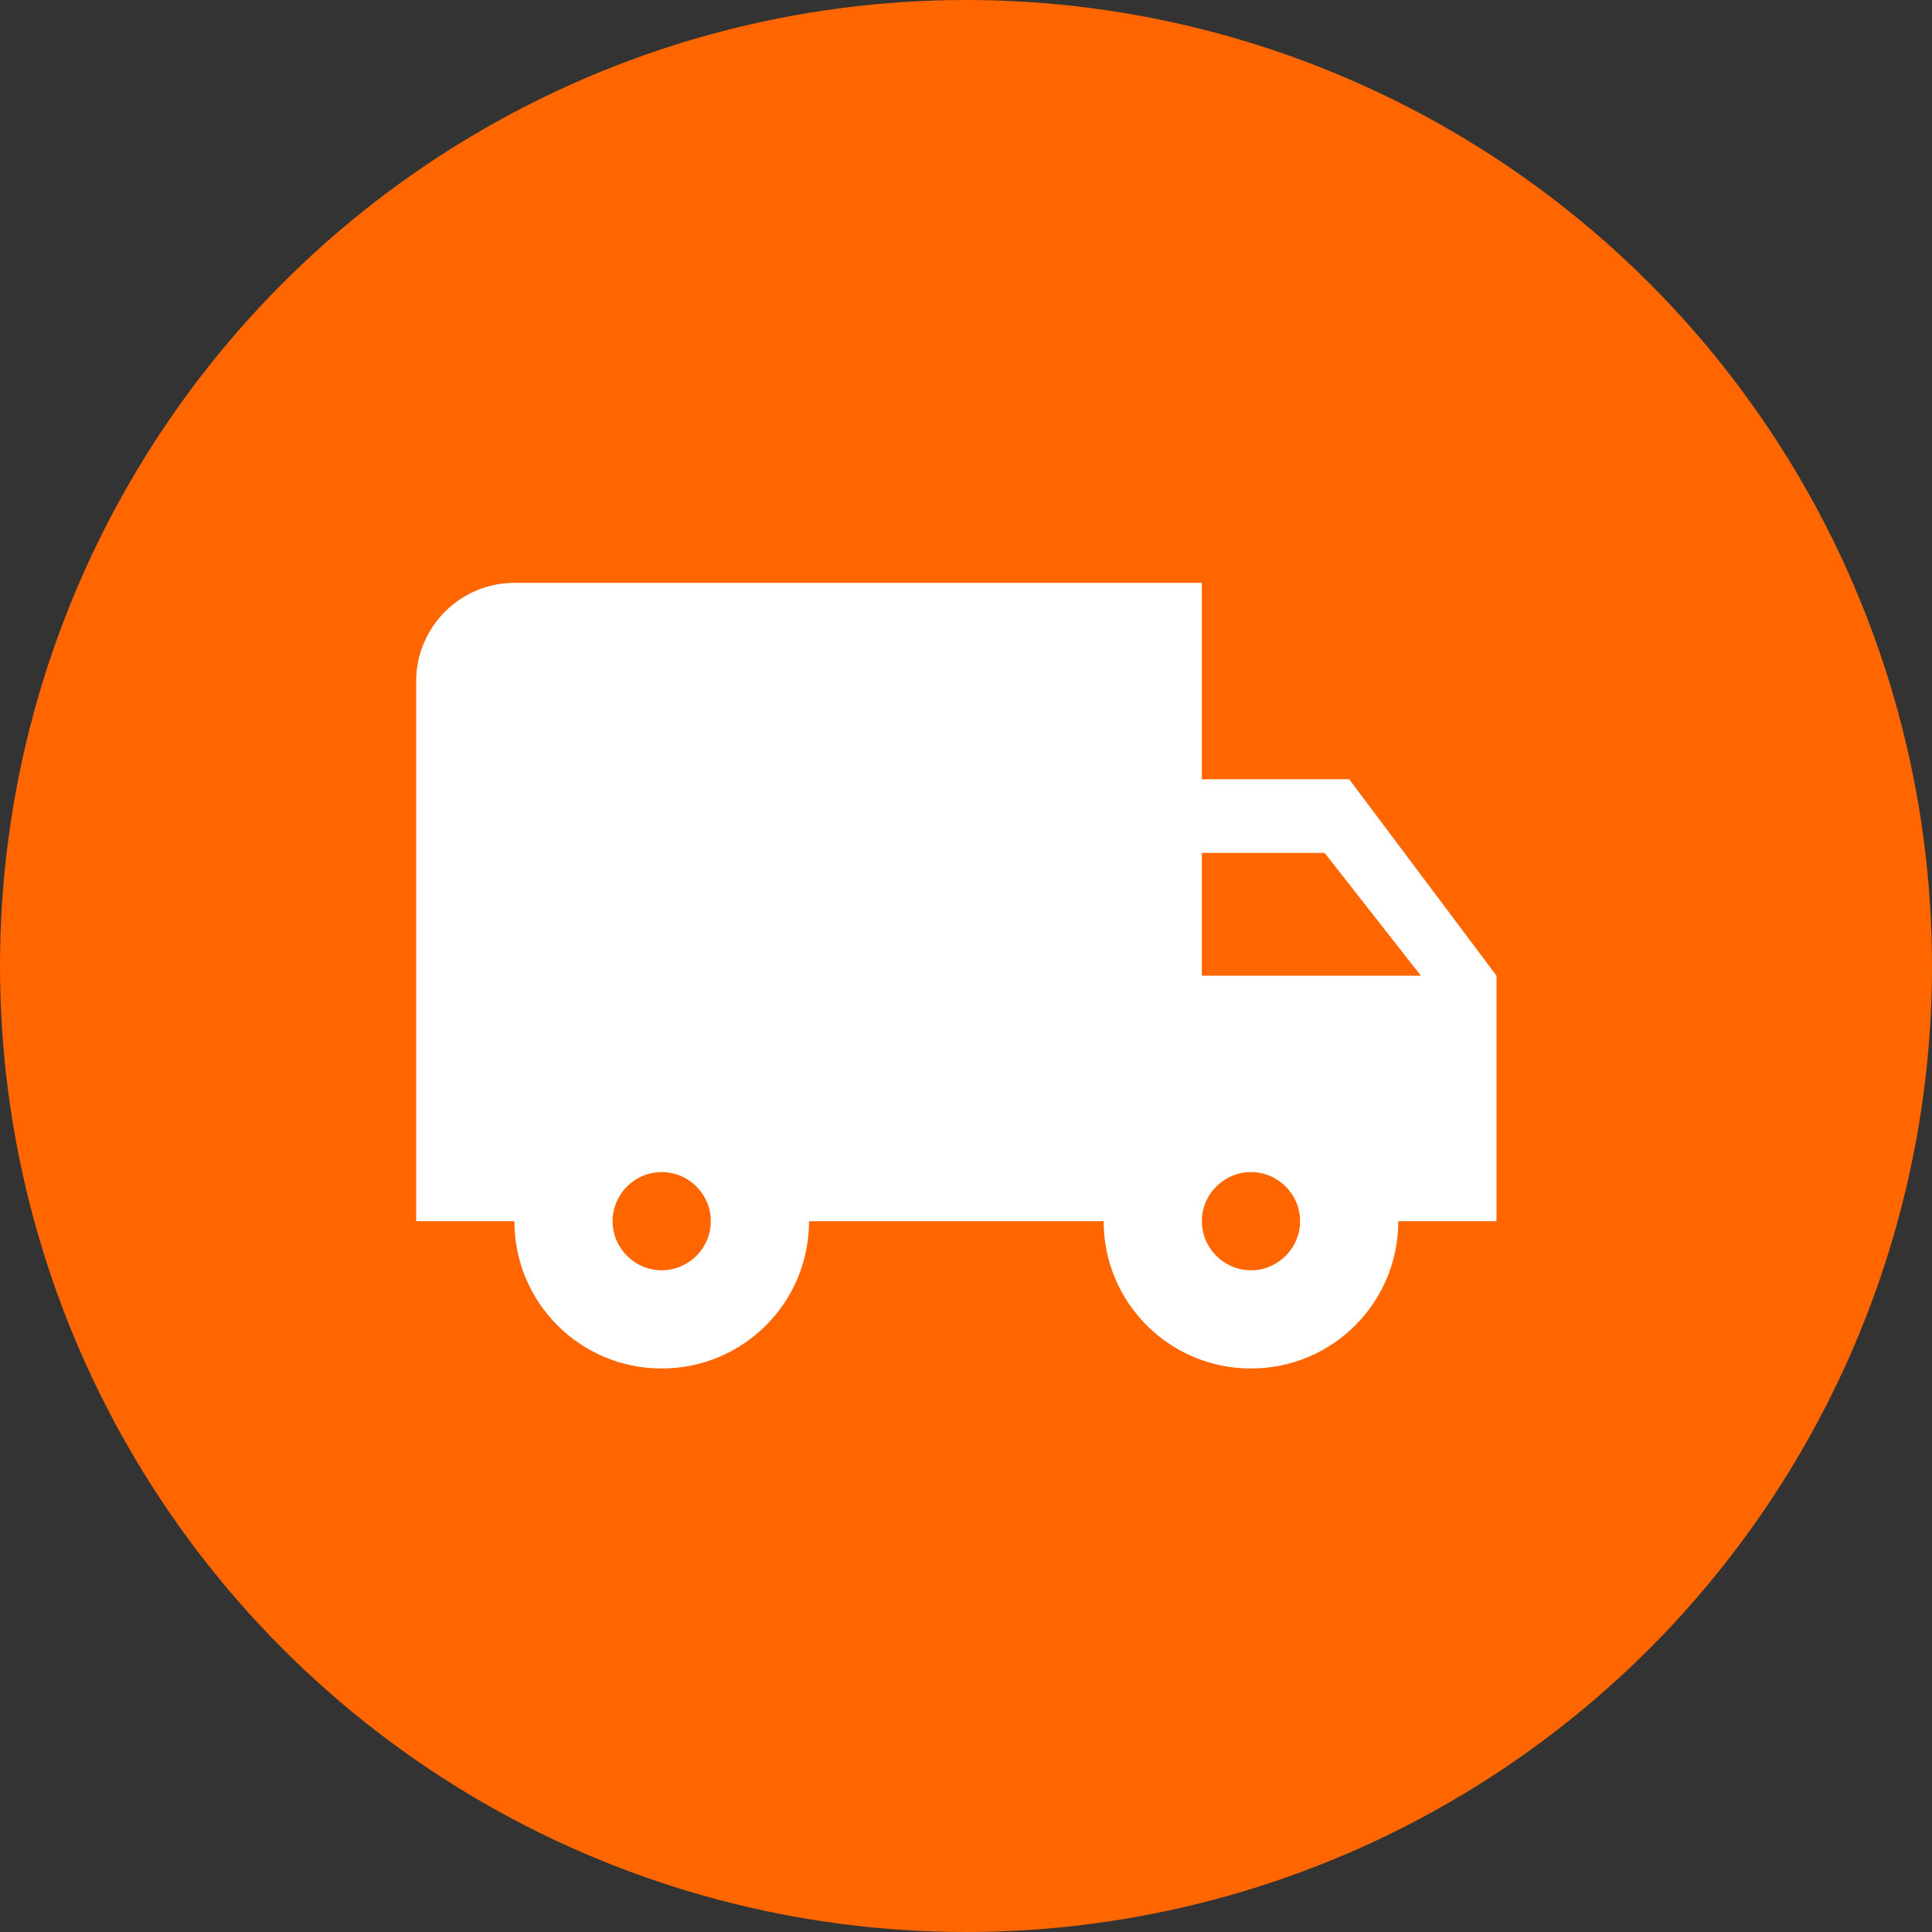
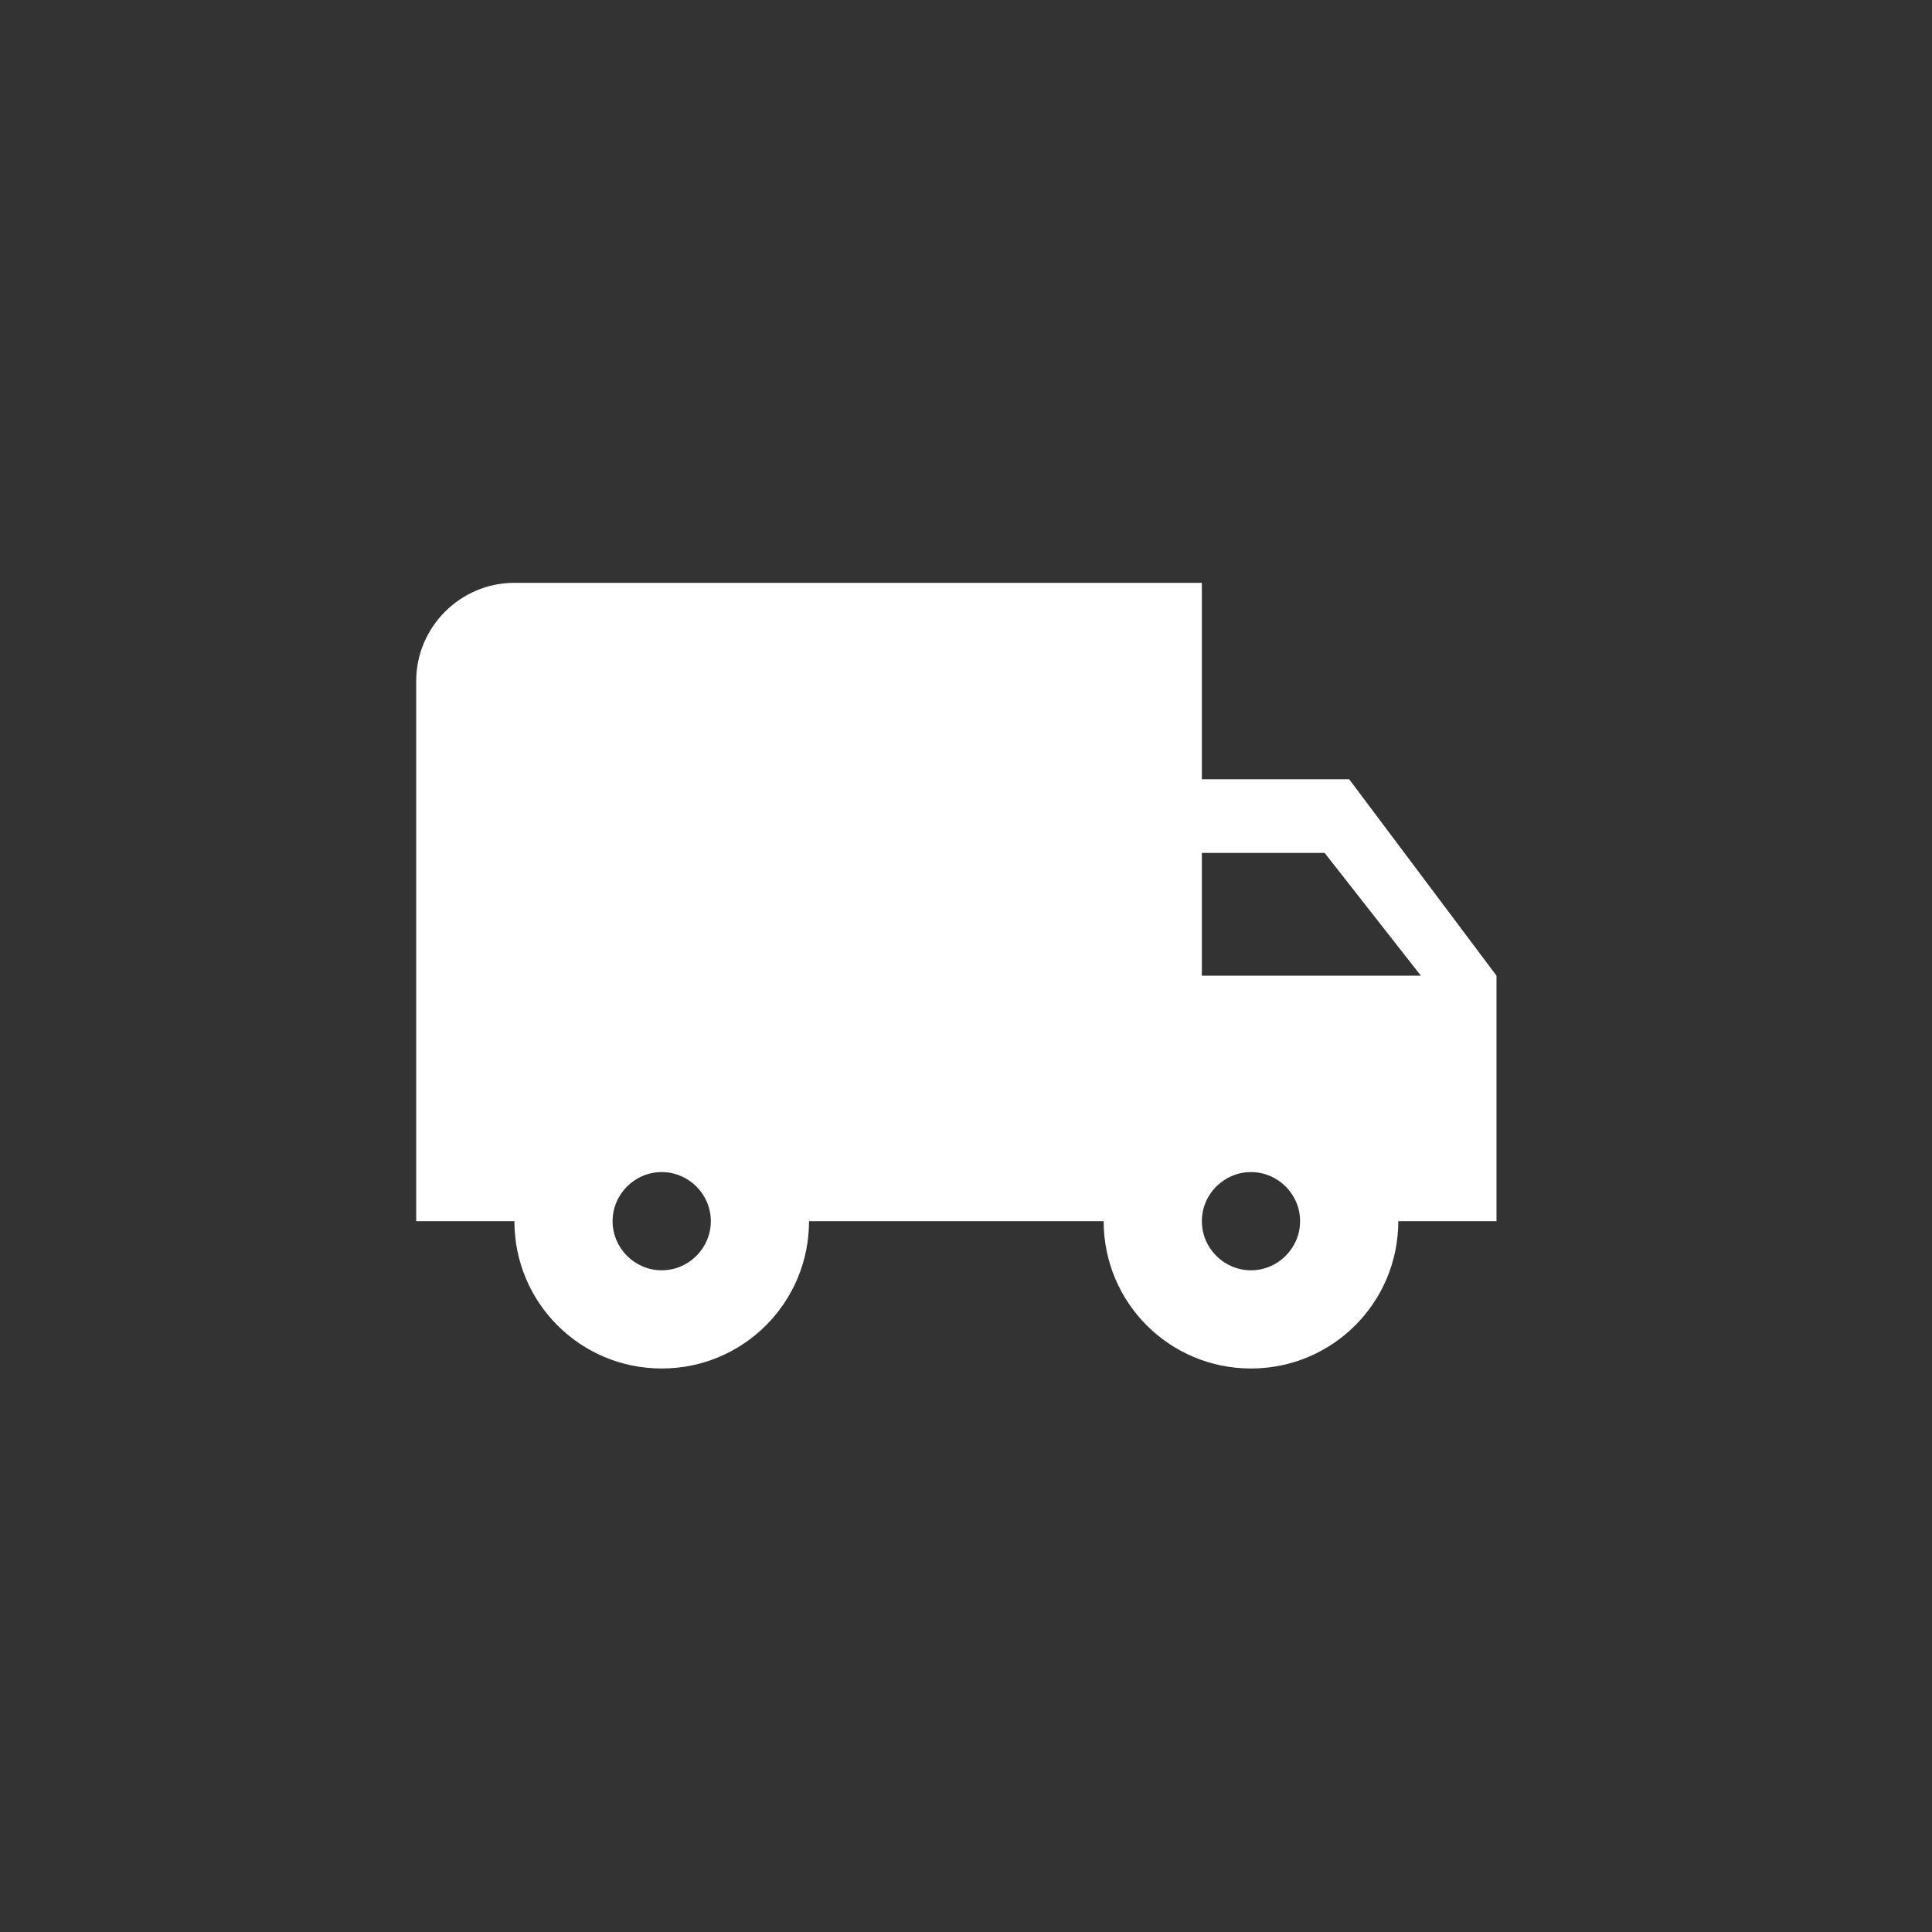
<svg xmlns="http://www.w3.org/2000/svg" width="100" height="100" viewBox="0 0 100 100" fill="none">
  <rect x="0" y="0" width="100" height="100" fill="#333333" stroke="none" />
-   <circle cx="50" cy="50" r="50" fill="#FF6600" />
-   <path fill-rule="evenodd" clip-rule="evenodd" d="M62.208 40.333H69.833L77.458 50.5V63.208H72.375C72.375 67.427 68.969 70.833 64.75 70.833C60.531 70.833 57.125 67.427 57.125 63.208H41.875C41.875 67.427 38.469 70.833 34.25 70.833C30.031 70.833 26.625 67.427 26.625 63.208H21.542V35.25C21.542 32.454 23.829 30.167 26.625 30.167H62.208V40.333ZM31.708 63.208C31.708 64.606 32.852 65.75 34.25 65.75C35.648 65.75 36.792 64.606 36.792 63.208C36.792 61.81 35.648 60.667 34.25 60.667C32.852 60.667 31.708 61.81 31.708 63.208ZM68.562 44.146L73.544 50.5H62.208V44.146H68.562ZM62.208 63.208C62.208 64.606 63.352 65.75 64.75 65.75C66.148 65.75 67.292 64.606 67.292 63.208C67.292 61.81 66.148 60.667 64.75 60.667C63.352 60.667 62.208 61.81 62.208 63.208Z" fill="white" />
+   <path fill-rule="evenodd" clip-rule="evenodd" d="M62.208 40.333H69.833L77.458 50.5V63.208H72.375C72.375 67.427 68.969 70.833 64.75 70.833C60.531 70.833 57.125 67.427 57.125 63.208H41.875C41.875 67.427 38.469 70.833 34.25 70.833C30.031 70.833 26.625 67.427 26.625 63.208H21.542V35.25C21.542 32.454 23.829 30.167 26.625 30.167H62.208V40.333ZM31.708 63.208C31.708 64.606 32.852 65.75 34.25 65.75C35.648 65.75 36.792 64.606 36.792 63.208C36.792 61.81 35.648 60.667 34.25 60.667C32.852 60.667 31.708 61.81 31.708 63.208M68.562 44.146L73.544 50.5H62.208V44.146H68.562ZM62.208 63.208C62.208 64.606 63.352 65.75 64.75 65.75C66.148 65.75 67.292 64.606 67.292 63.208C67.292 61.81 66.148 60.667 64.75 60.667C63.352 60.667 62.208 61.81 62.208 63.208Z" fill="white" />
</svg>